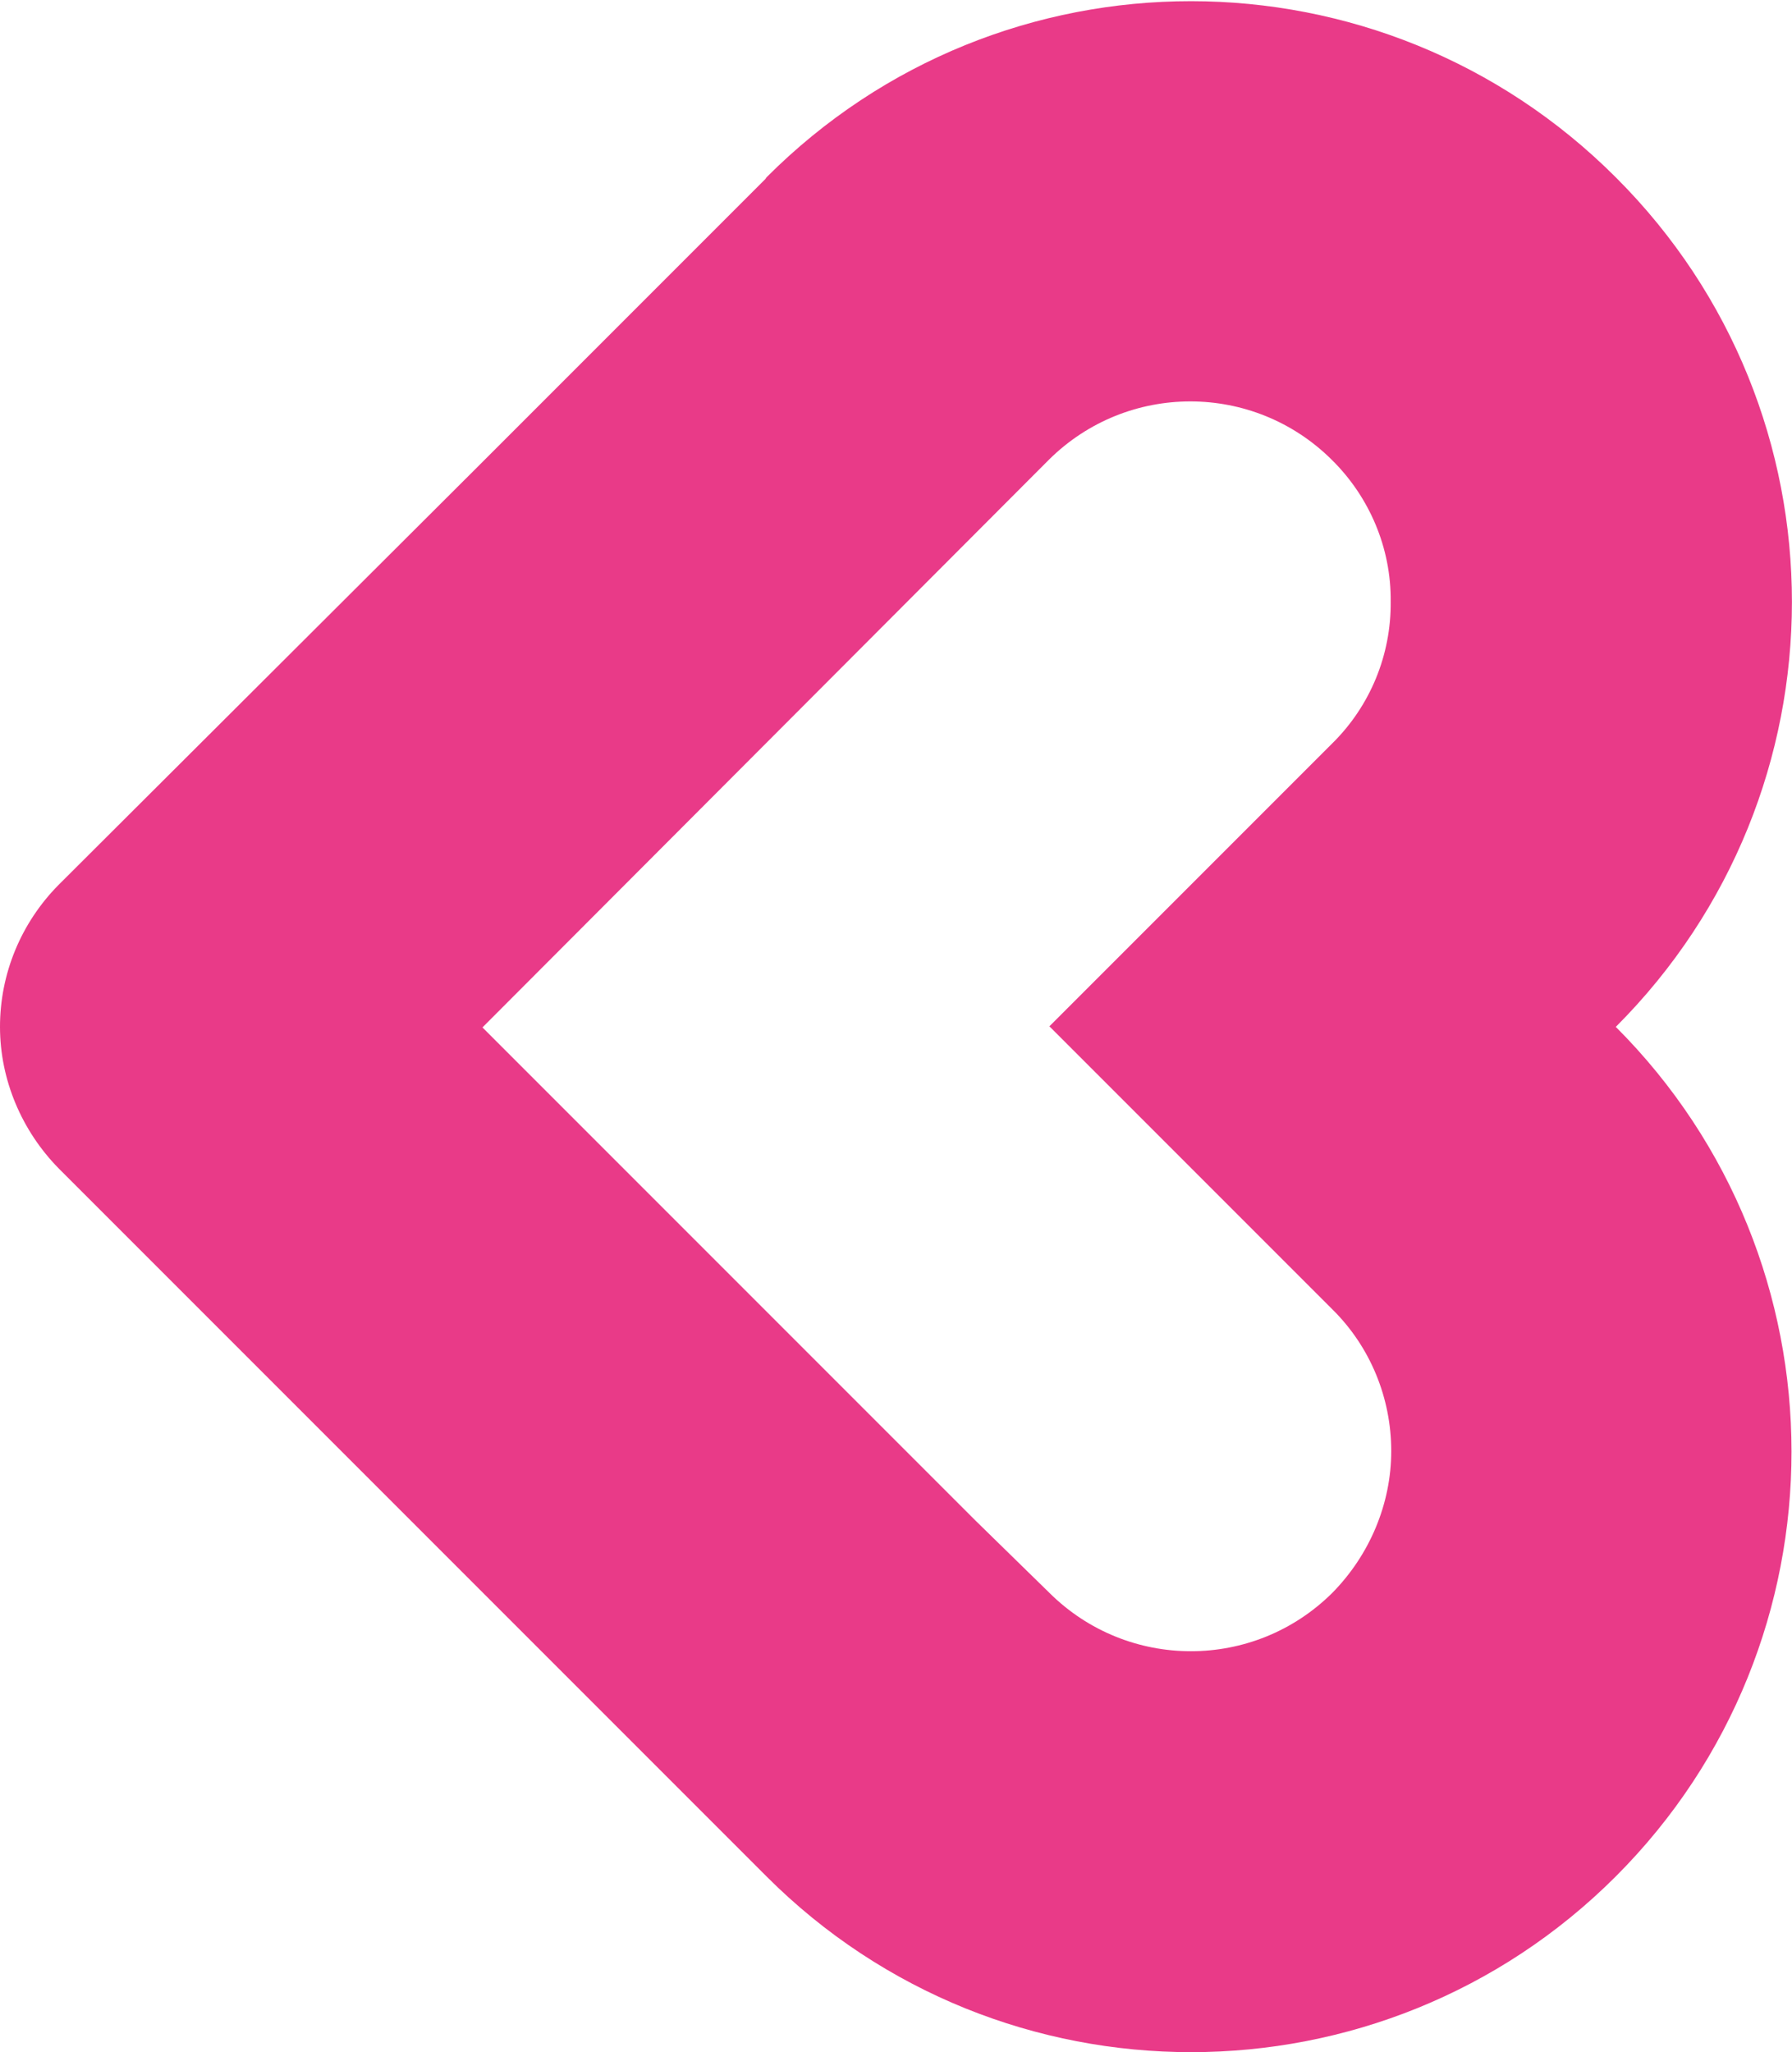
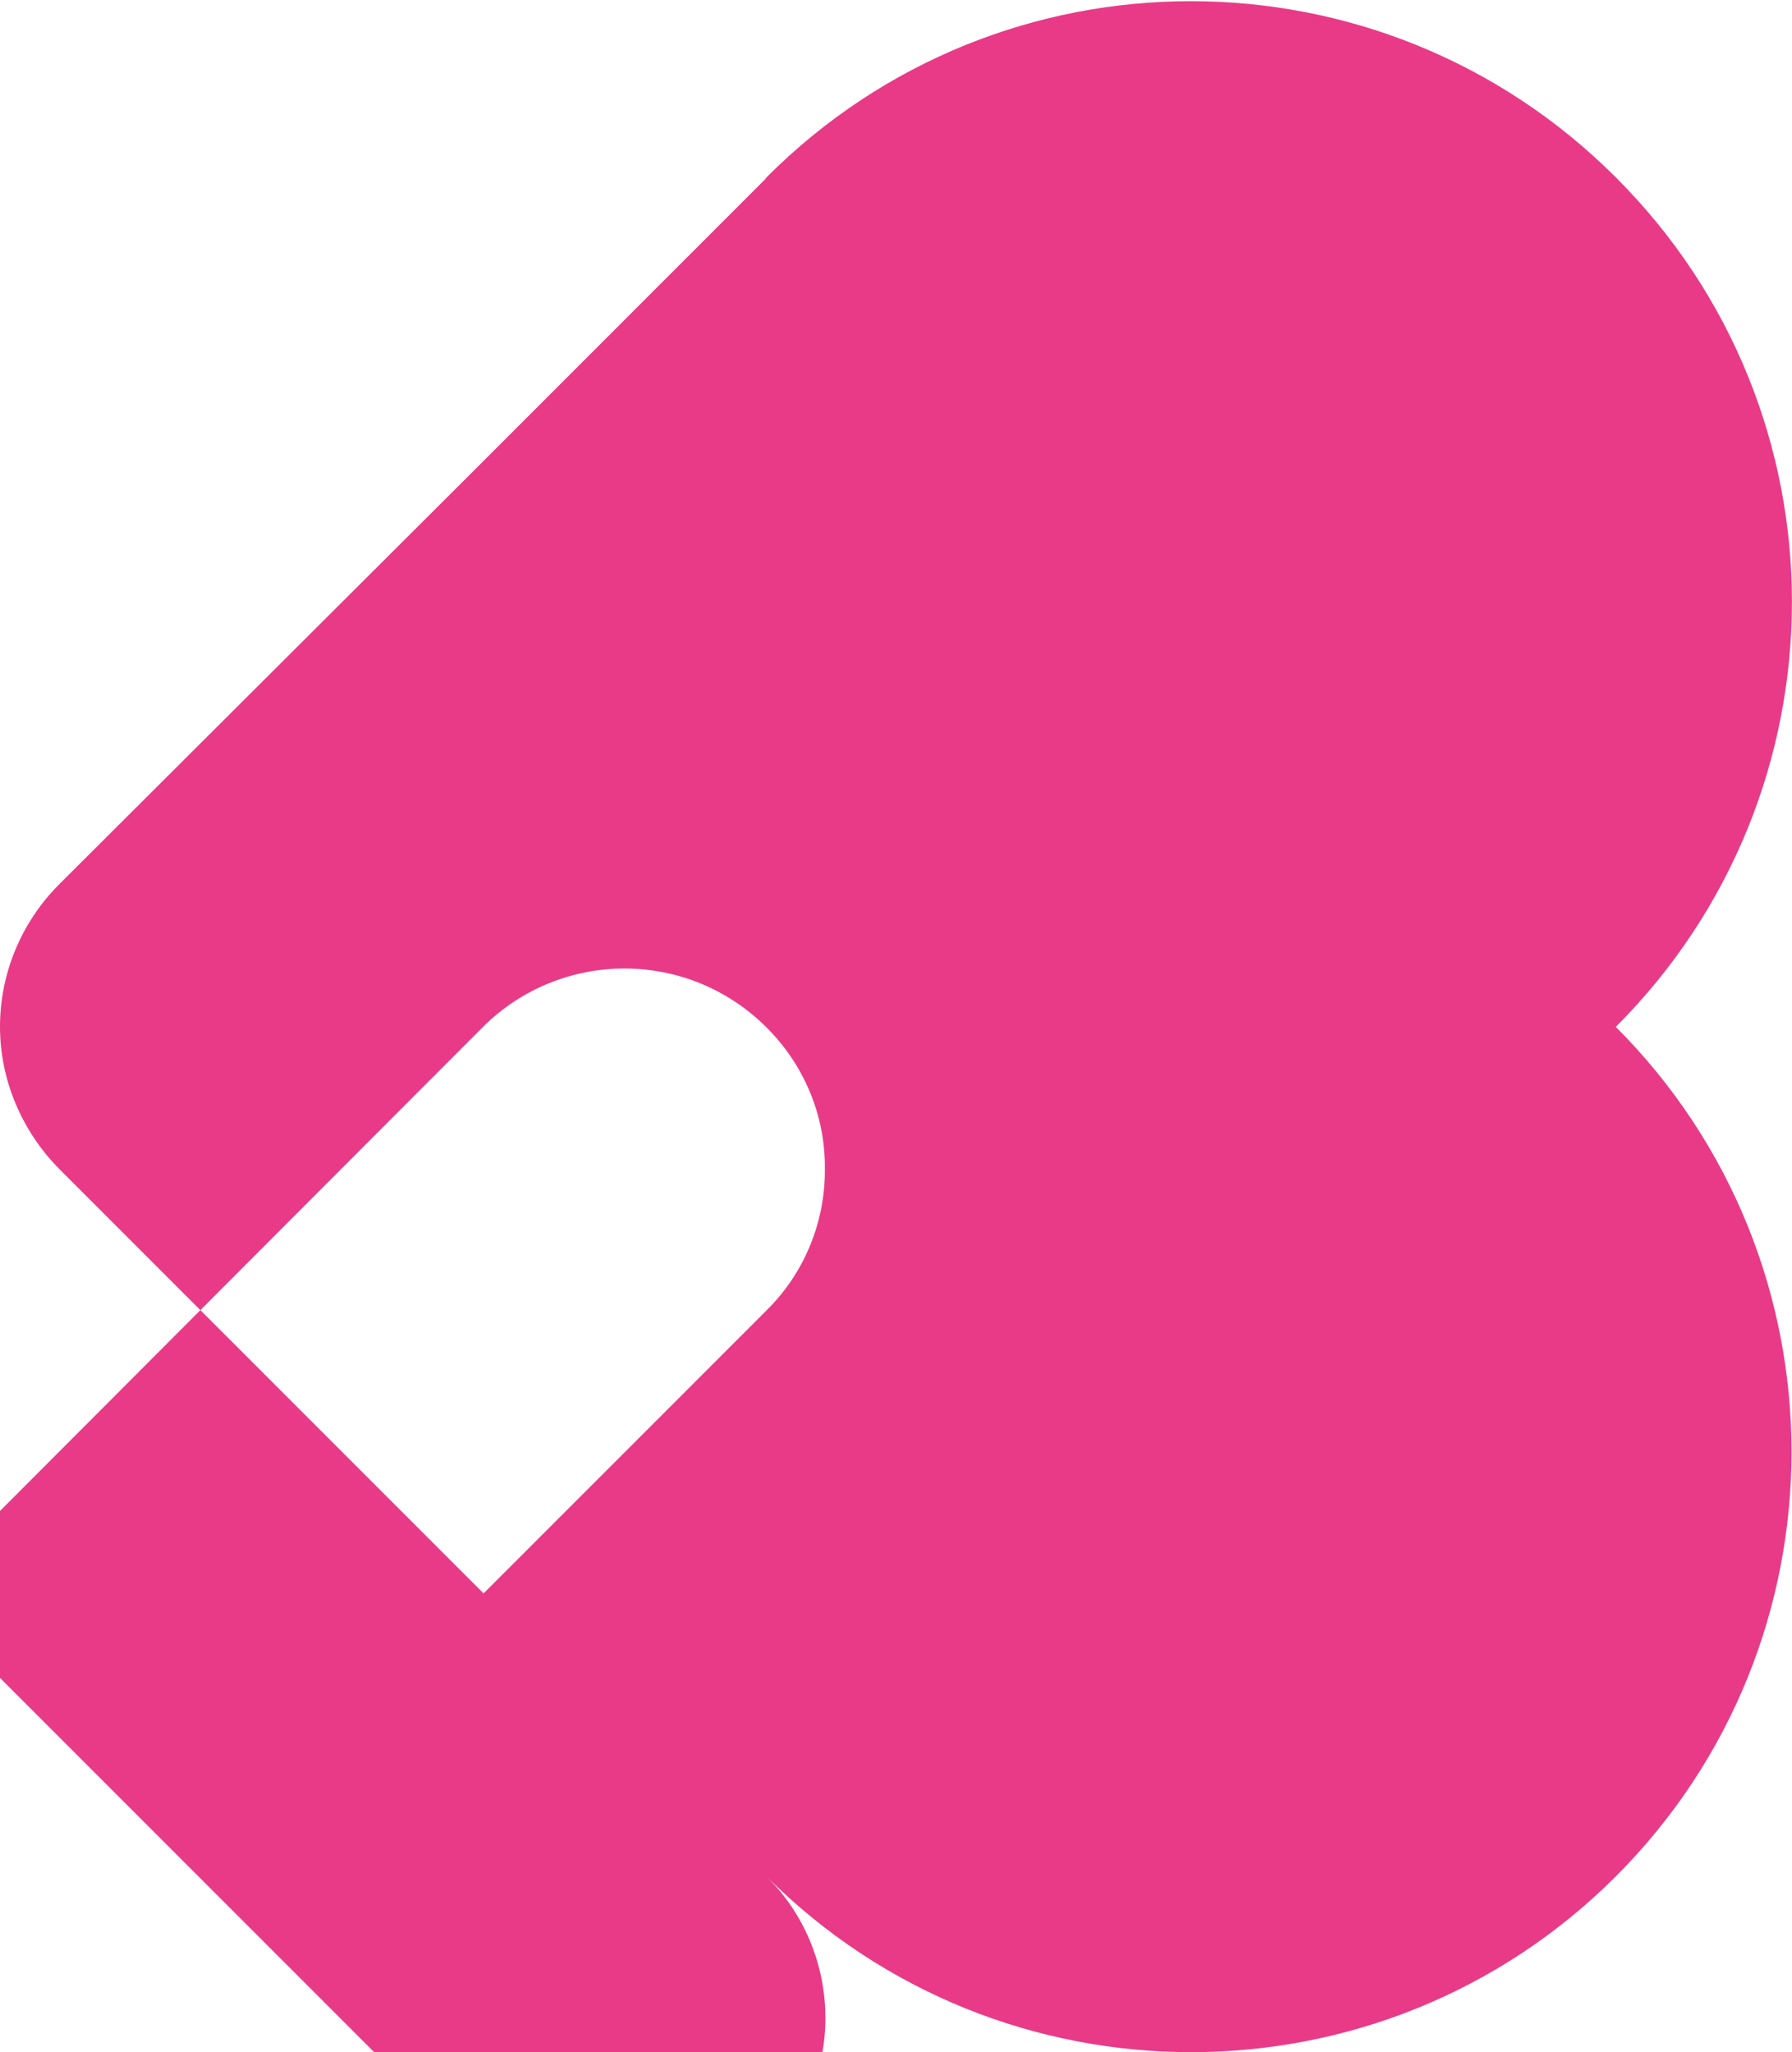
<svg xmlns="http://www.w3.org/2000/svg" id="Capa_1" viewBox="0 0 32.24 36.91">
-   <path d="M0,18.47c0,.95.39,1.87,1.06,2.55l12.73,12.73c4.22,4.22,11.07,4.21,15.28,0,4.22-4.22,4.21-11.07,0-15.28,4.22-4.22,4.23-11.06,0-15.28-4.22-4.22-11.06-4.23-15.28,0l-.02.03-5.09,5.09L1.05,15.92C.38,16.6,0,17.51,0,18.47ZM8.69,18.47l10.18-10.2c1.41-1.4,3.68-1.4,5.09,0,.68.67,1.07,1.59,1.06,2.55.01.96-.37,1.88-1.05,2.55l-5.09,5.09,5.09,5.09c.68.67,1.06,1.59,1.06,2.55,0,.95-.39,1.87-1.06,2.55-1.41,1.4-3.68,1.4-5.09,0l-1.34-1.31-8.86-8.86Z" style="fill: #e93a88;" />
+   <path d="M0,18.47c0,.95.39,1.87,1.06,2.55l12.73,12.73c4.22,4.22,11.07,4.21,15.28,0,4.22-4.22,4.21-11.07,0-15.28,4.22-4.22,4.23-11.06,0-15.28-4.22-4.22-11.06-4.23-15.28,0l-.02.03-5.09,5.09L1.05,15.92C.38,16.6,0,17.51,0,18.47ZM8.69,18.47c1.41-1.4,3.68-1.4,5.09,0,.68.67,1.07,1.59,1.06,2.55.01.96-.37,1.88-1.05,2.55l-5.09,5.09,5.09,5.09c.68.67,1.06,1.59,1.06,2.55,0,.95-.39,1.87-1.06,2.55-1.41,1.4-3.68,1.4-5.09,0l-1.34-1.31-8.86-8.86Z" style="fill: #e93a88;" />
</svg>